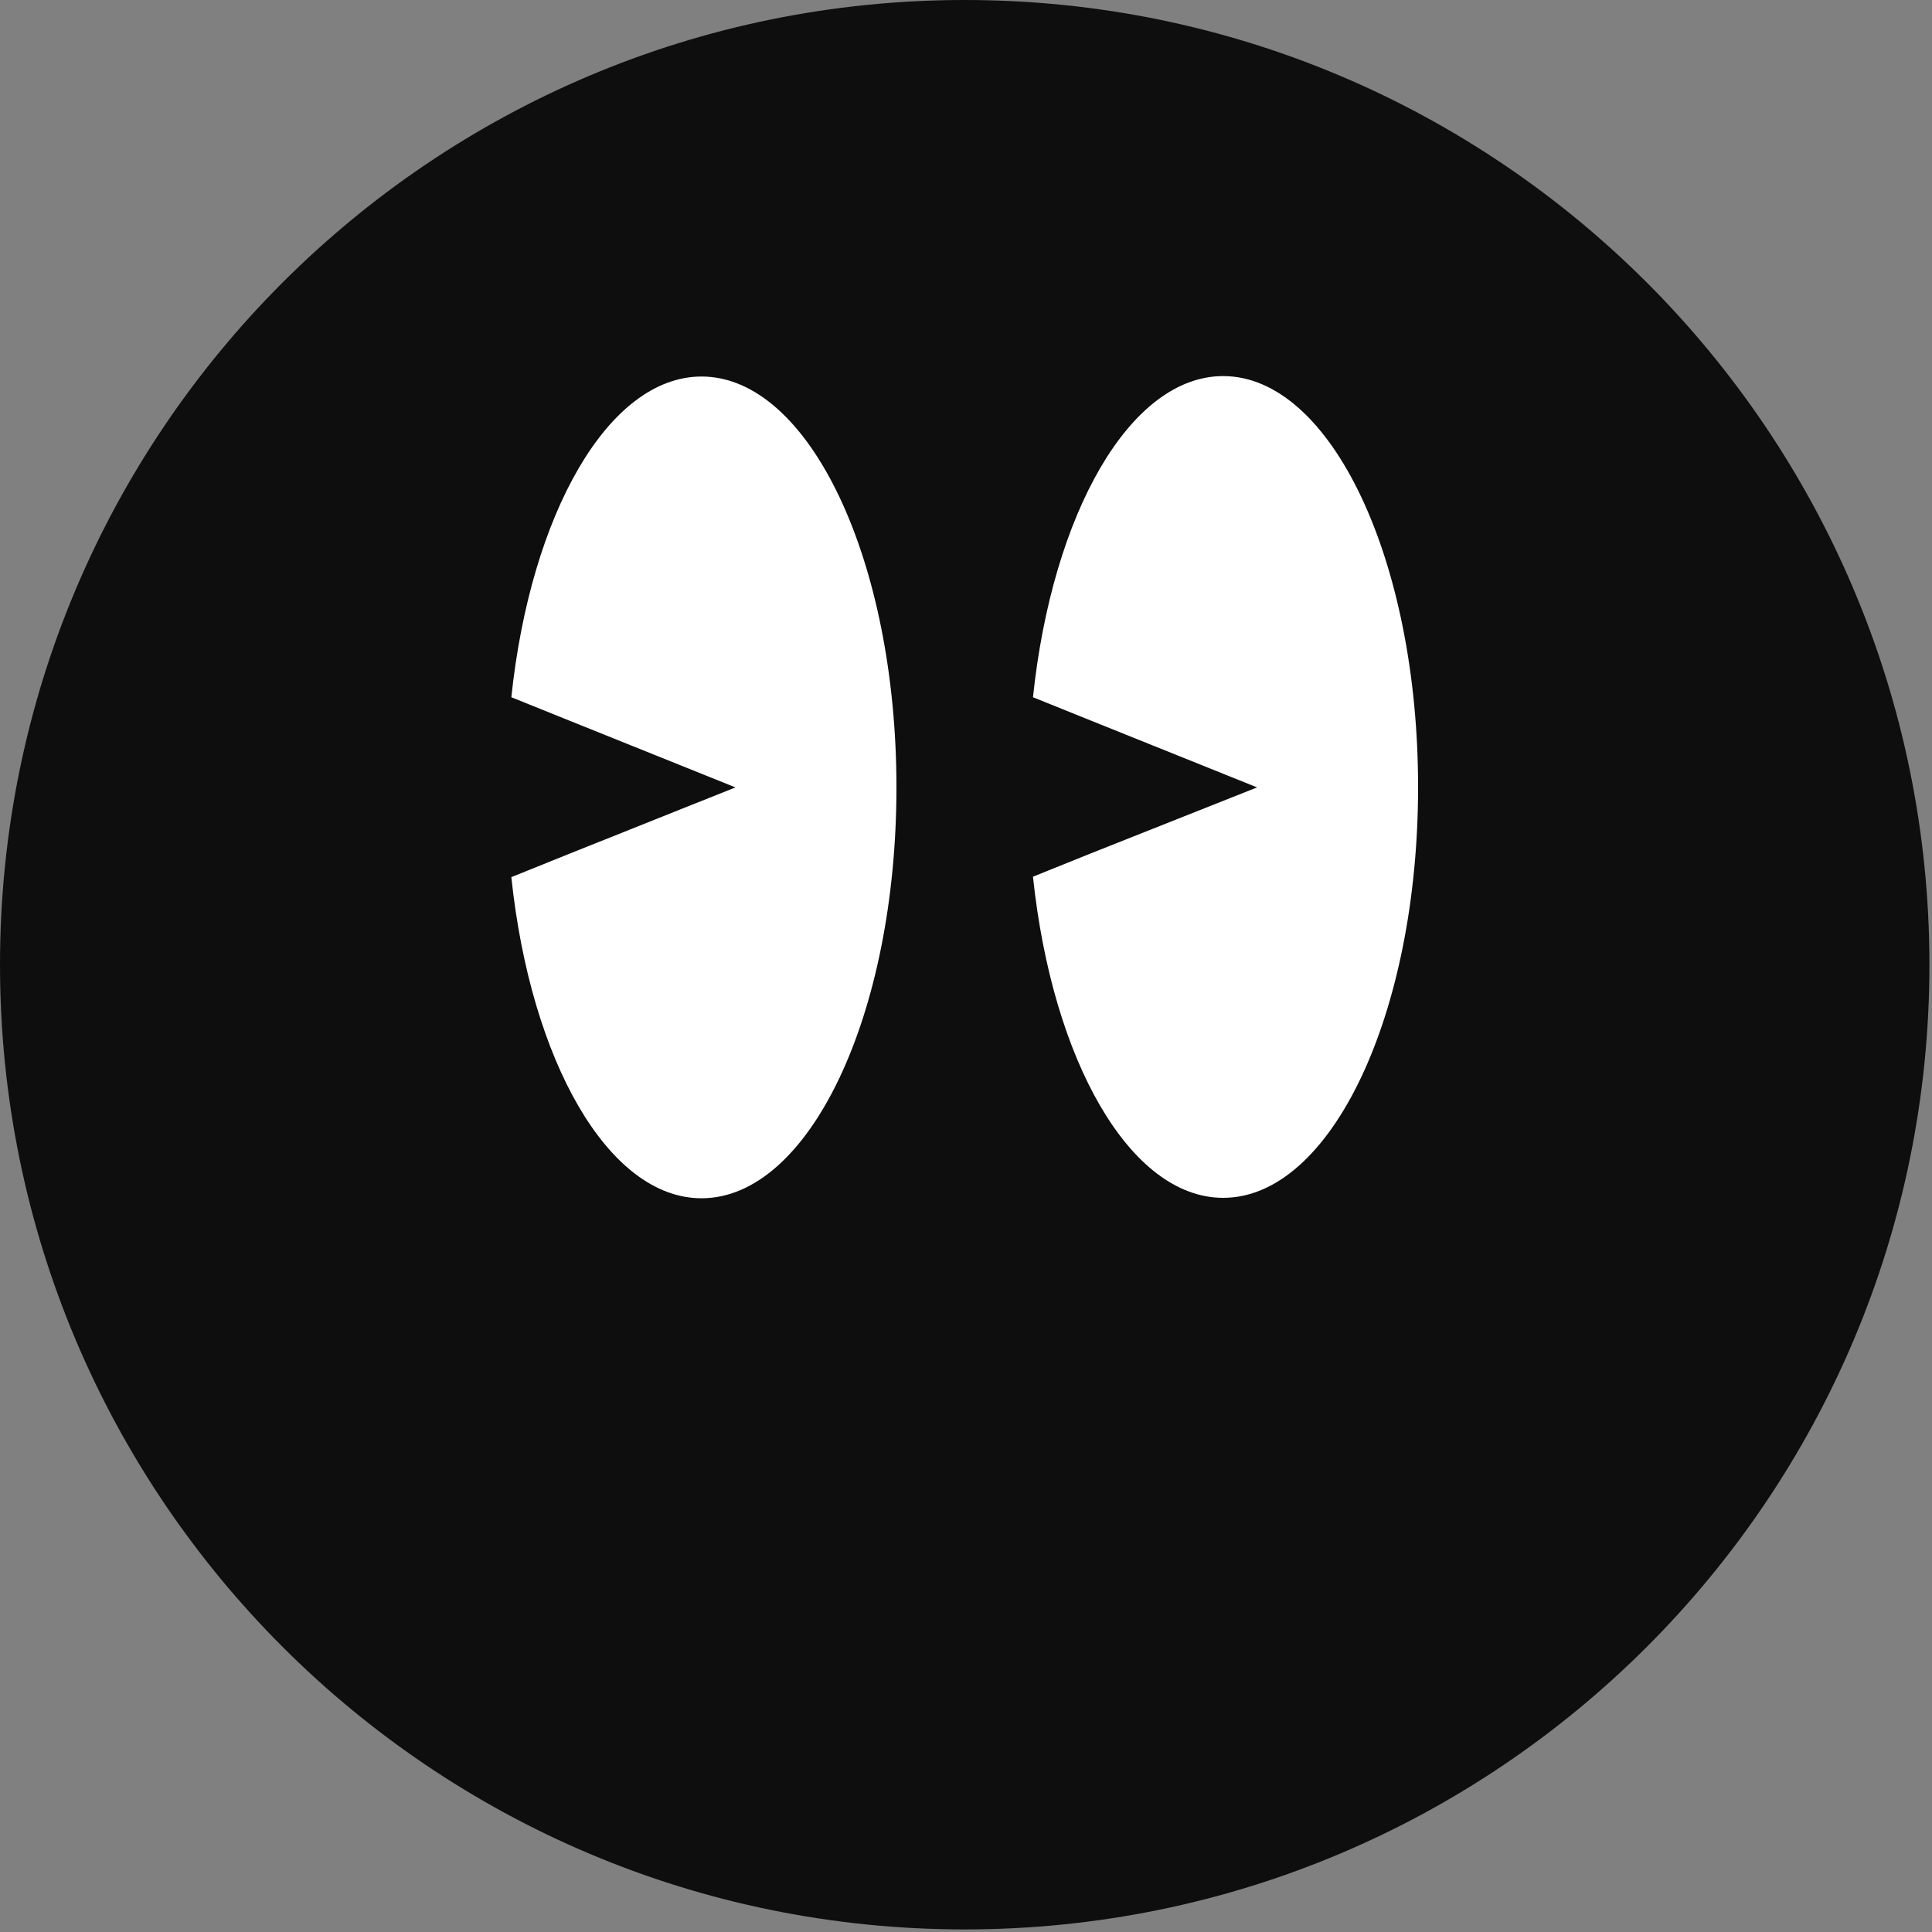
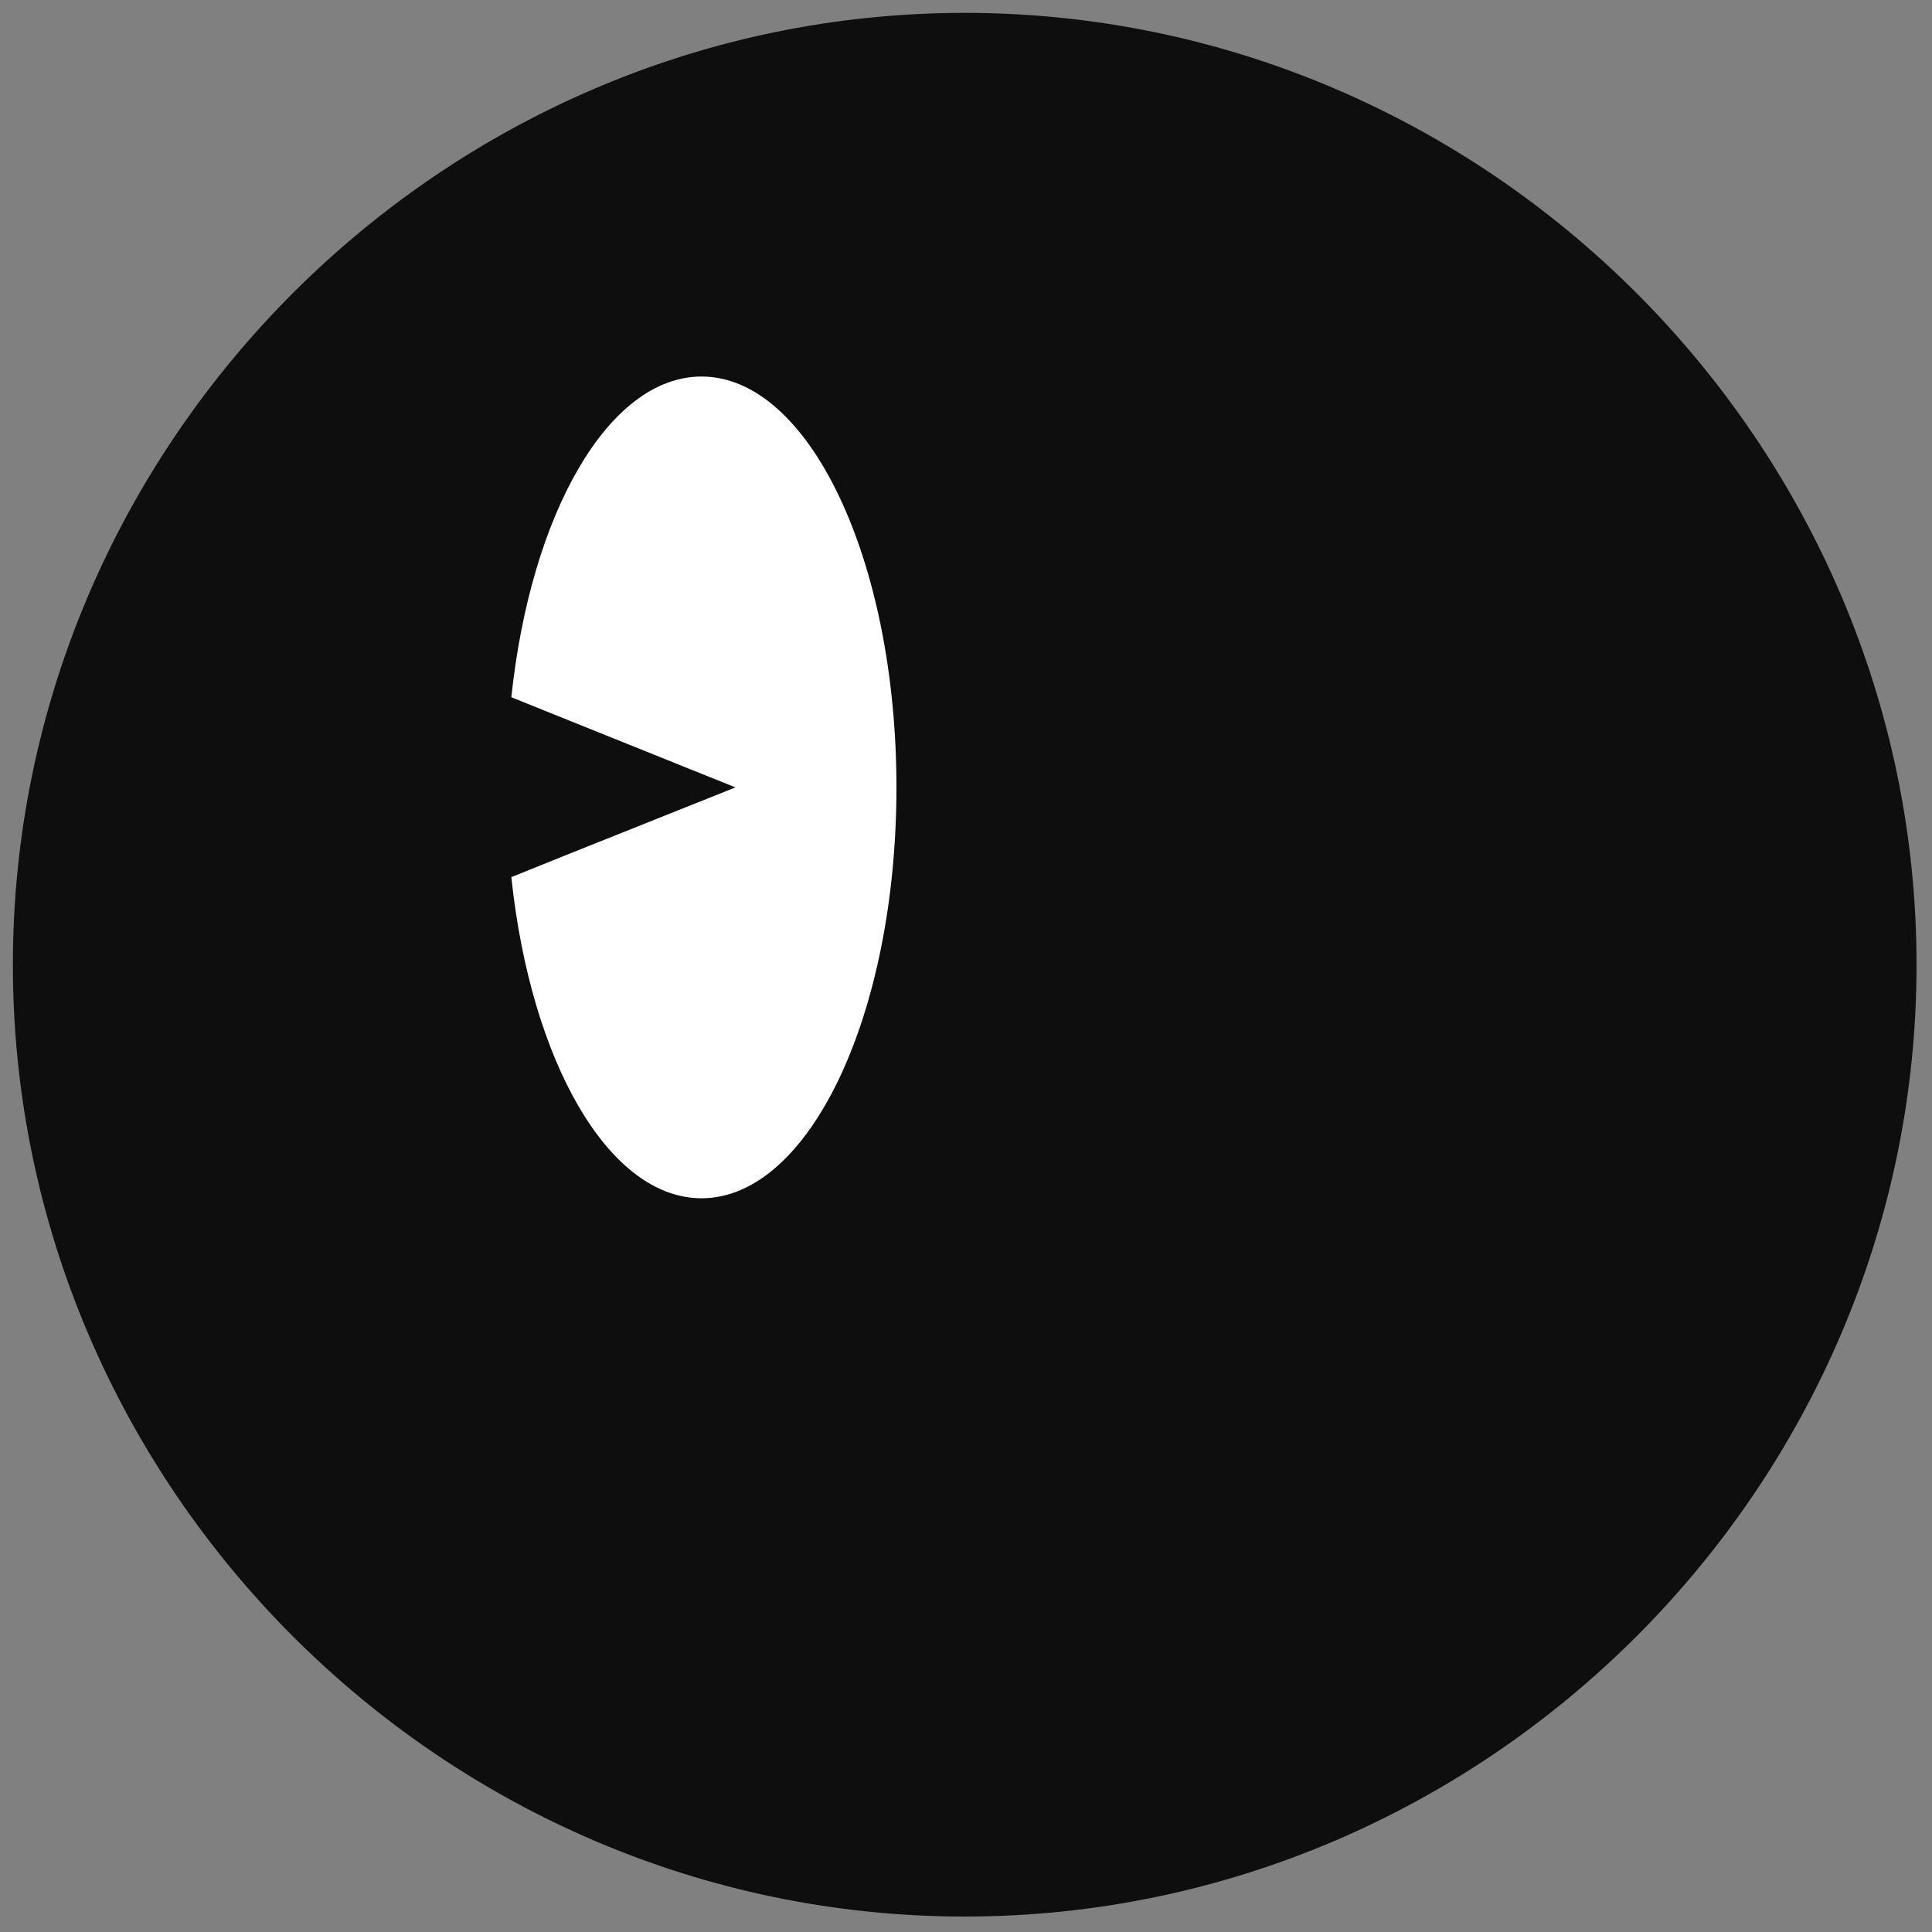
<svg xmlns="http://www.w3.org/2000/svg" width="100%" height="100%" viewBox="0 0 450 450" version="1.1" xml:space="preserve" style="fill-rule:evenodd;clip-rule:evenodd;stroke-linejoin:round;stroke-miterlimit:2;">
  <rect x="0" y="0" width="450" height="450" fill="#808080" stroke="none" />
  <g transform="matrix(1,0,0,1,-25.3,-25.3)">
    <path d="M250,28.3C128.379,28.3 28.3,128.379 28.3,250C28.3,371.621 128.379,471.7 250,471.7C371.621,471.7 471.7,371.621 471.7,250C471.7,128.379 371.621,28.3 250,28.3Z" style="fill:rgb(14,14,15);fill-rule:nonzero;" />
  </g>
  <g transform="matrix(1,0,0,1,-25.3,-25.3)">
-     <path d="M468.7,250C468.7,370.78 370.78,468.7 250,468.7C129.21,468.7 31.3,370.78 31.3,250C31.3,129.21 129.21,31.3 250,31.3C370.78,31.3 468.7,129.21 468.7,250ZM474.7,250C474.7,125.9 374.09,25.3 250,25.3C125.9,25.3 25.3,125.9 25.3,250C25.3,374.09 125.9,474.7 250,474.7C374.09,474.7 474.7,374.09 474.7,250Z" style="fill:rgb(14,14,15);fill-rule:nonzero;" />
-   </g>
+     </g>
  <g transform="matrix(1,0,0,1,-25.3,-25.3)">
    <path d="M196.6,208.7L157.8,193.1L144.4,187.7C148.9,145 167,113 188.7,113C213.8,113 234.1,155.9 234.1,208.7C234.1,261.6 213.8,304.4 188.7,304.4C167,304.4 148.9,272.4 144.4,229.6L157.8,224.2L196.6,208.7Z" style="fill:white;fill-rule:nonzero;" />
  </g>
  <g transform="matrix(1,0,0,1,-25.3,-25.3)">
-     <path d="M318.1,208.7L279.3,193.1L265.9,187.7C270.4,144.9 288.5,112.9 310.2,112.9C335.3,112.9 355.6,155.8 355.6,208.6C355.6,261.5 335.3,304.3 310.2,304.3C288.5,304.3 270.4,272.3 265.9,229.5L279.3,224.1L318.1,208.7Z" style="fill:white;fill-rule:nonzero;" />
-   </g>
+     </g>
</svg>